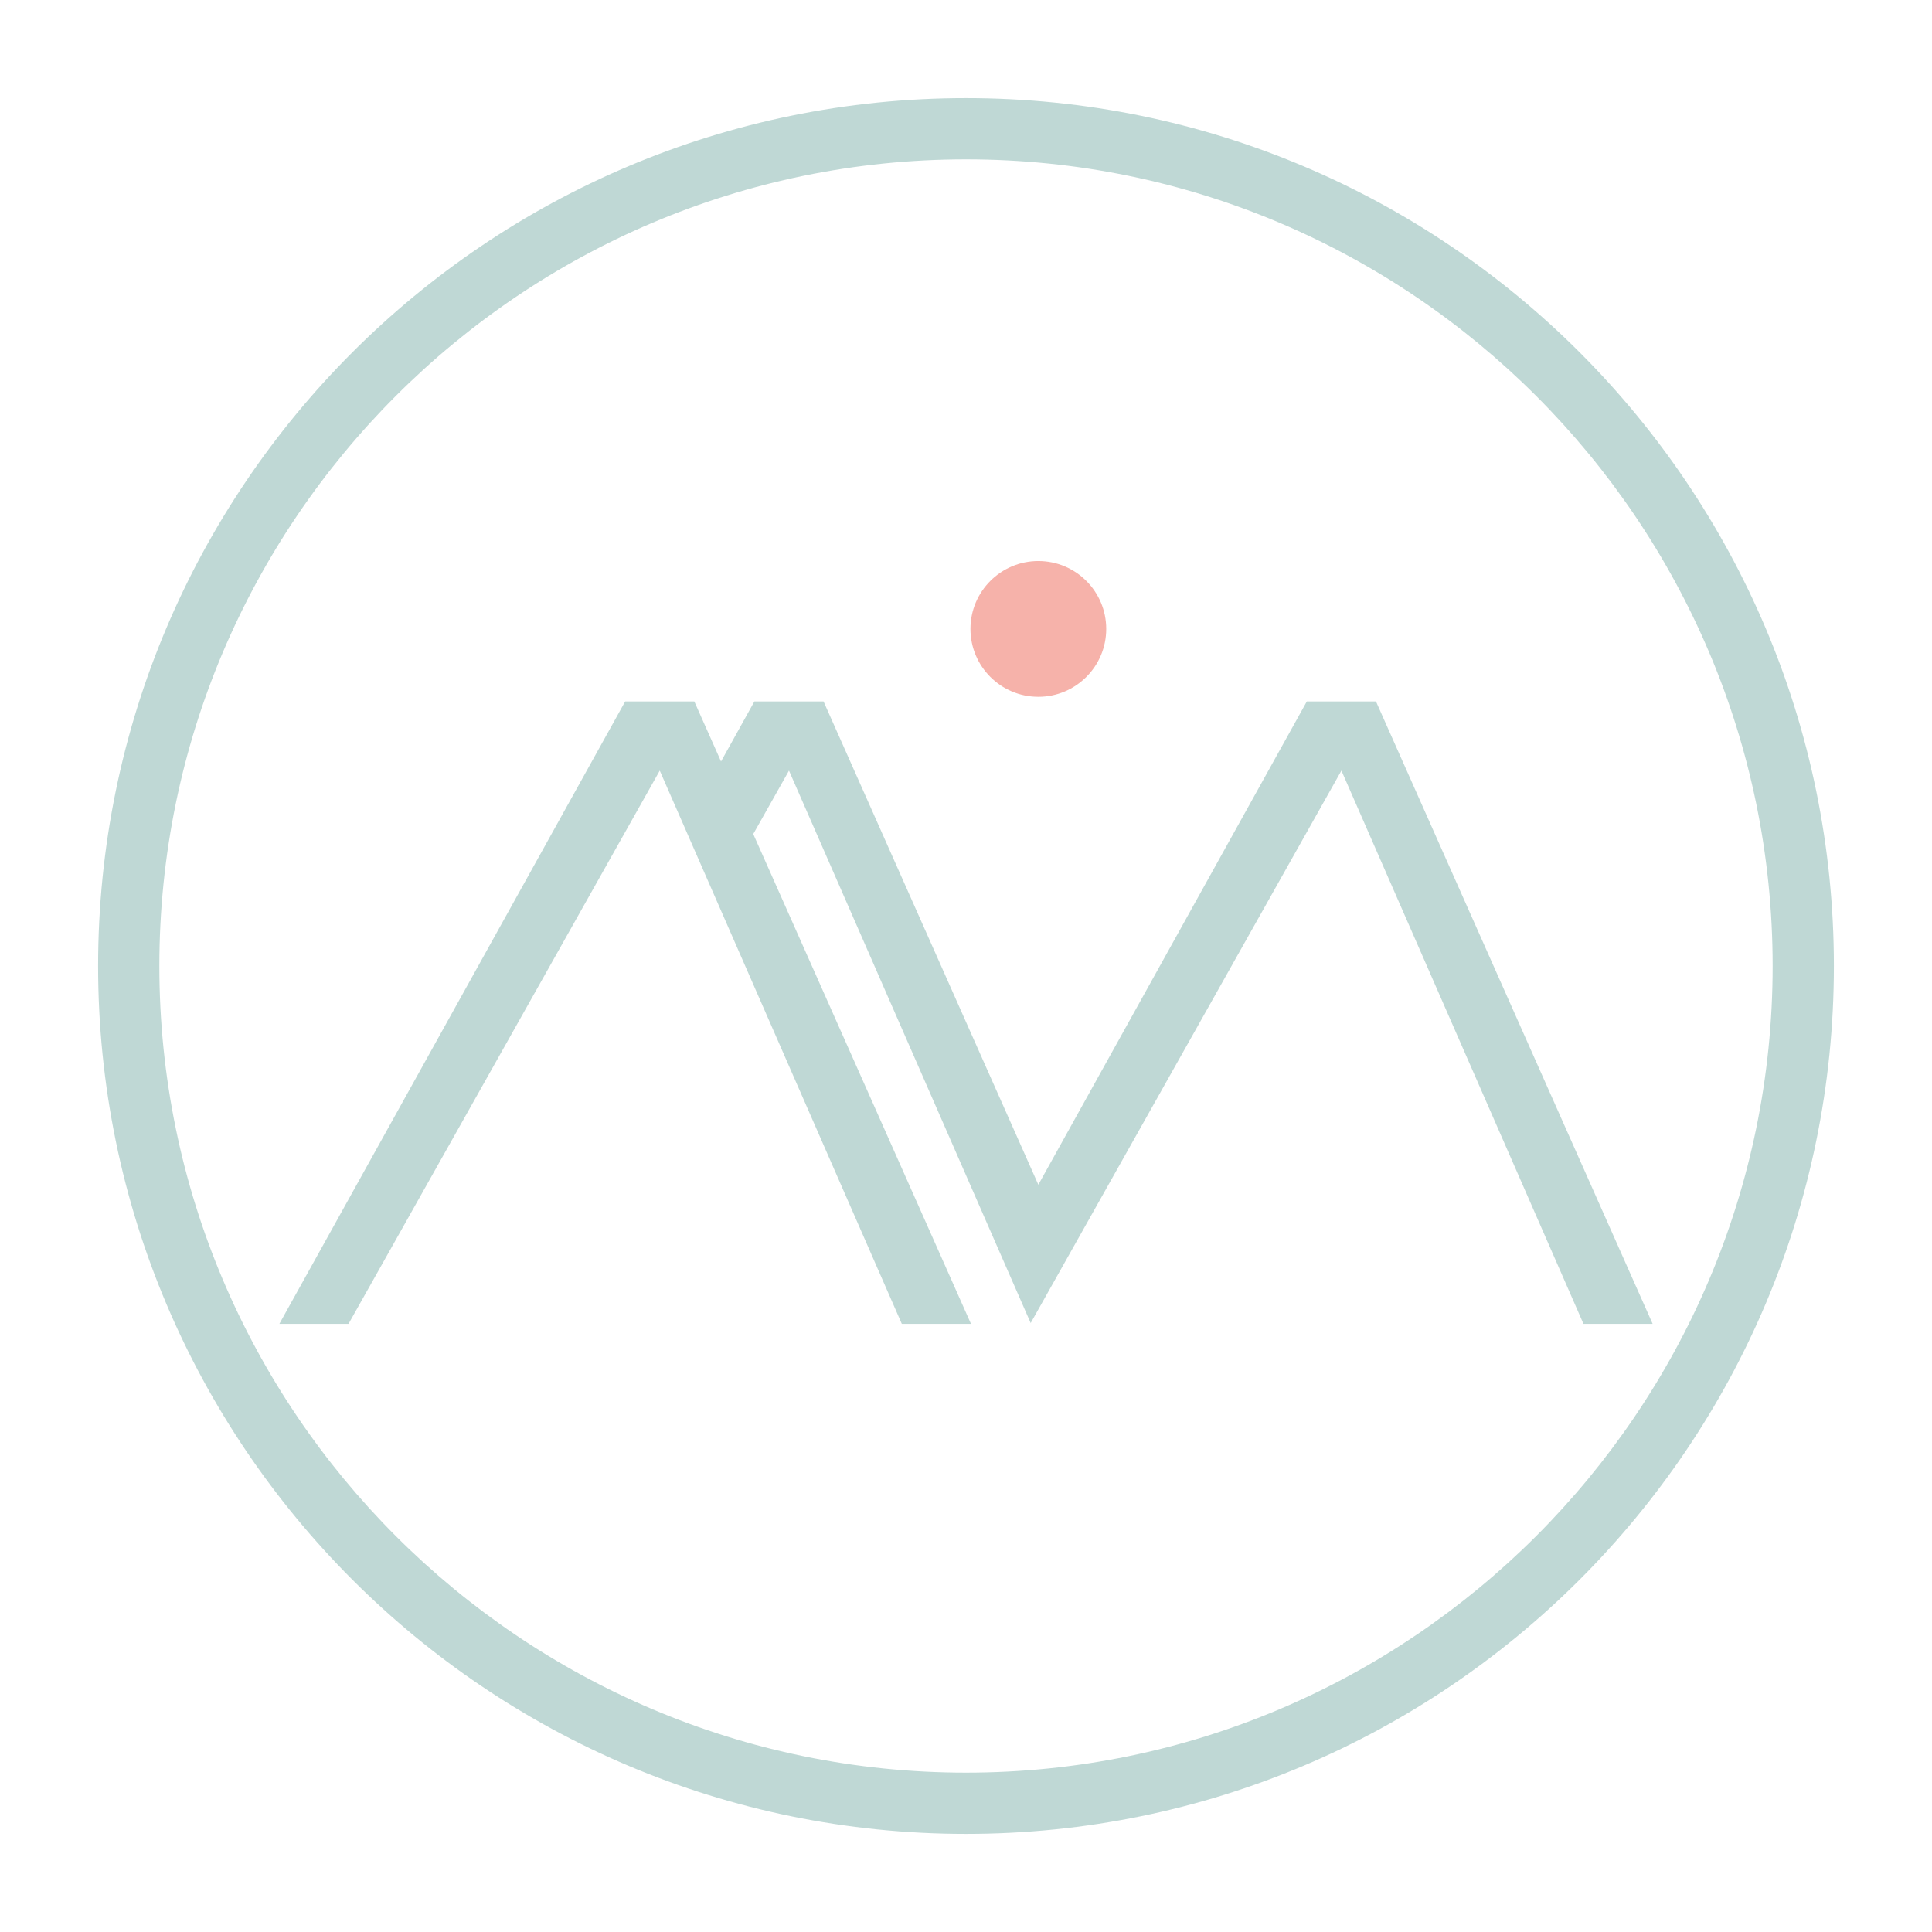
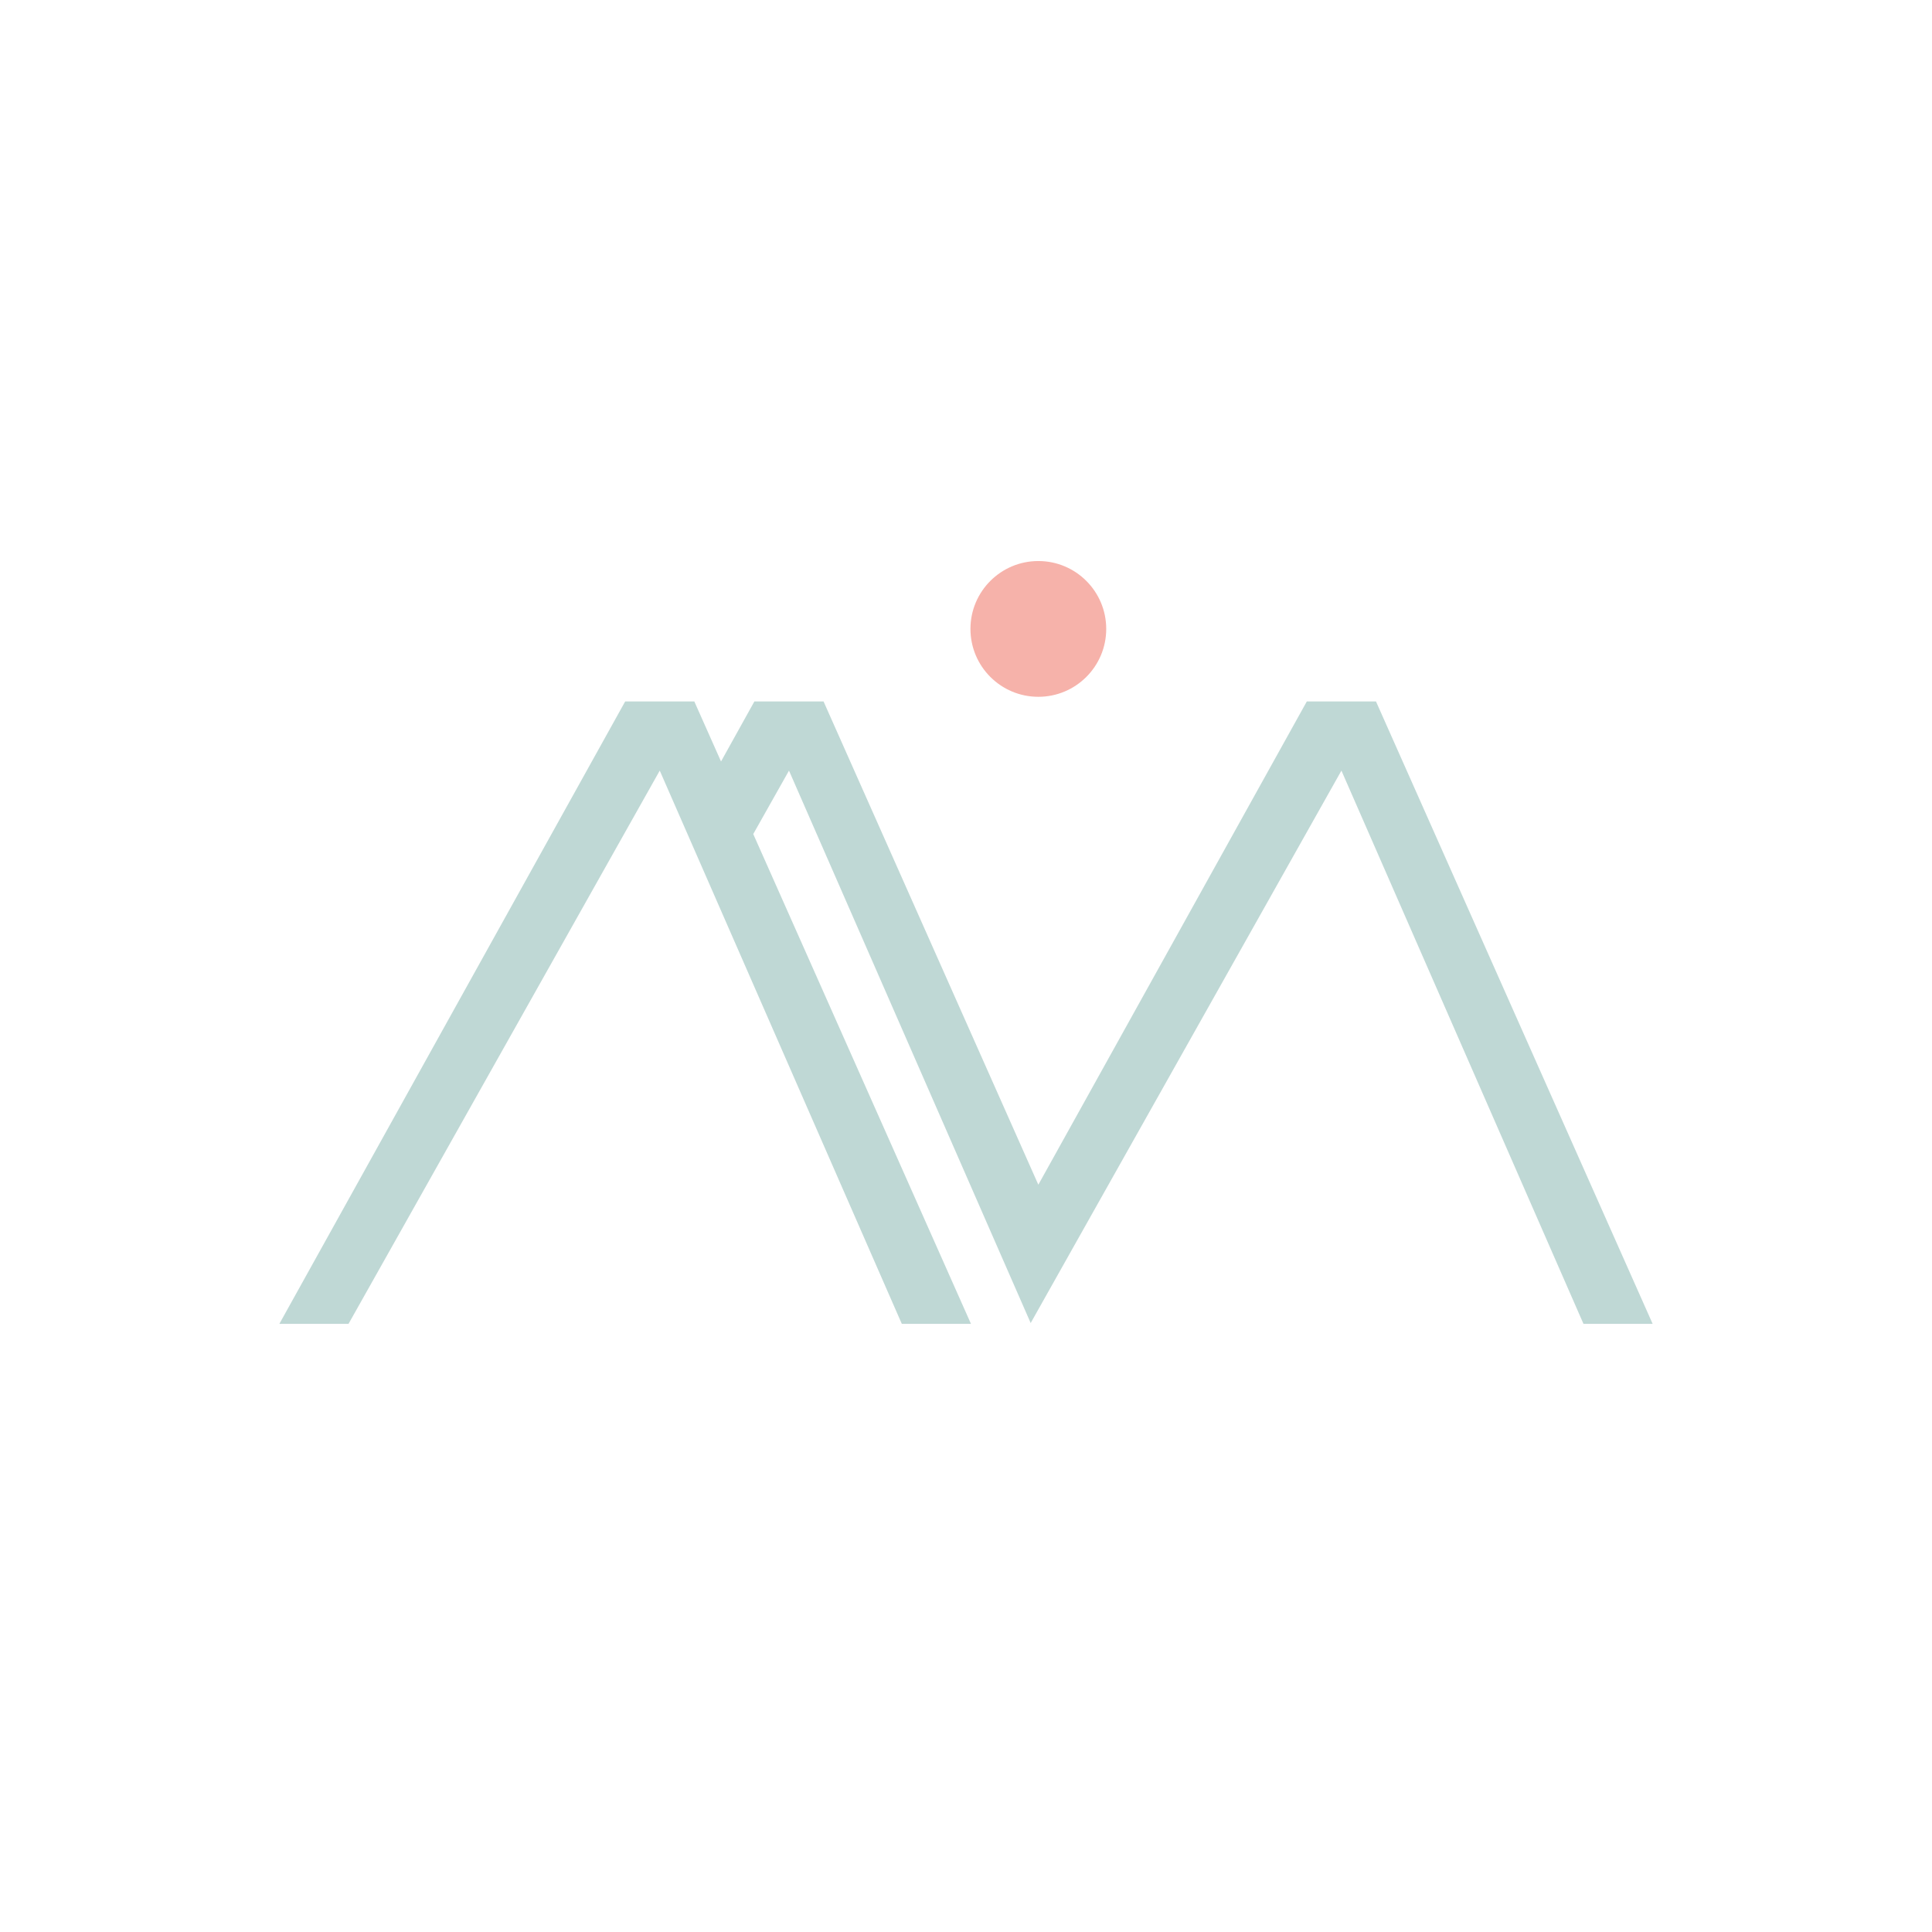
<svg xmlns="http://www.w3.org/2000/svg" viewBox="0 0 512 512">
  <g id="Dr-Andrea-Mozer-Traunstein" data-name="Dr. Andrea Mozer Traunstein">
-     <path fill="#bfd8d5" d="M256 42.23c117.87 0 213.77 95.9 213.77 213.77S373.87 469.77 256 469.77 42.23 373.87 42.23 256 138.13 42.23 256 42.23M256 26C129 26 26 129 26 256s103 230 230 230 230-103 230-230S383 26 256 26z" />
    <path fill="#bfd8d5" d="M364.65 185.89h-18.33l-71.15 128.07-56.92-128.07h-18.33l-8.84 15.91-7.08-15.91h-18.32L74.03 350.84h18.33l82.48-146.62 64.15 146.62h18.33l-57.7-129.81 9.47-16.81 55.97 127.94 8.08 18.46 10.23-18.2 72.12-128.2 64.15 146.62h18.33l-73.32-164.95z" />
    <circle cx="275.17" cy="166.67" r="17.99" fill="#f6b2aa" />
  </g>
</svg>